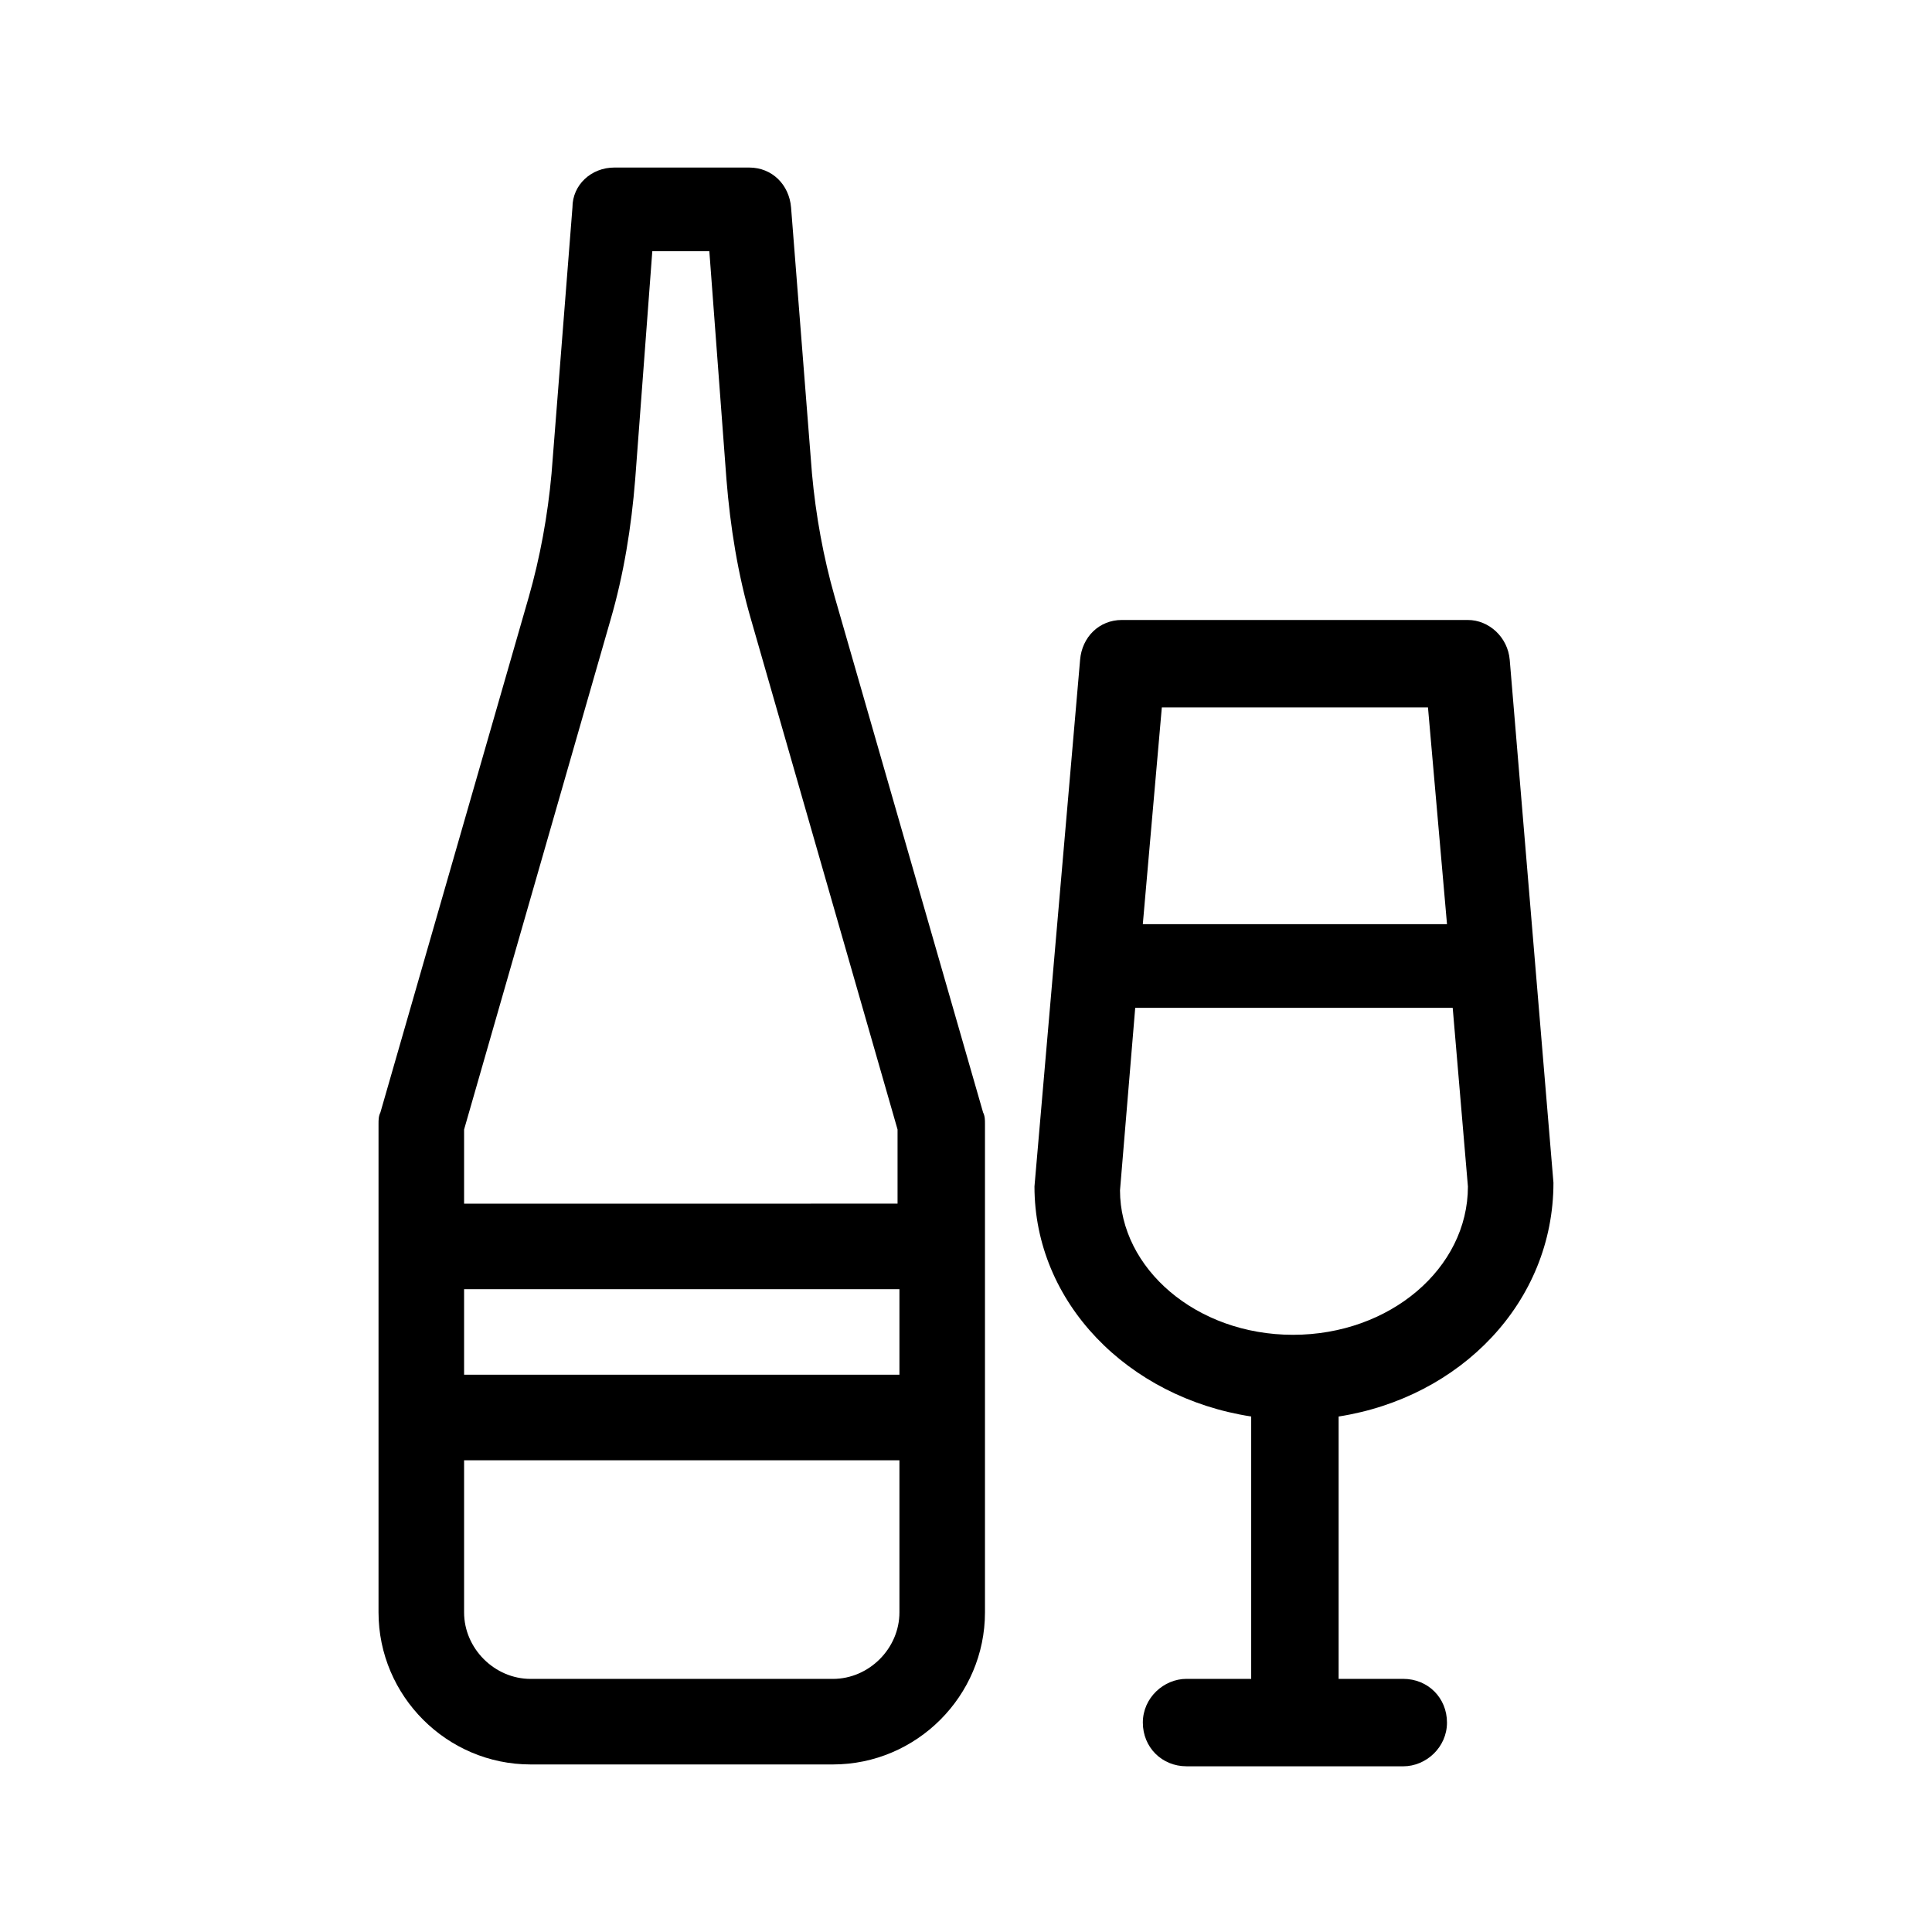
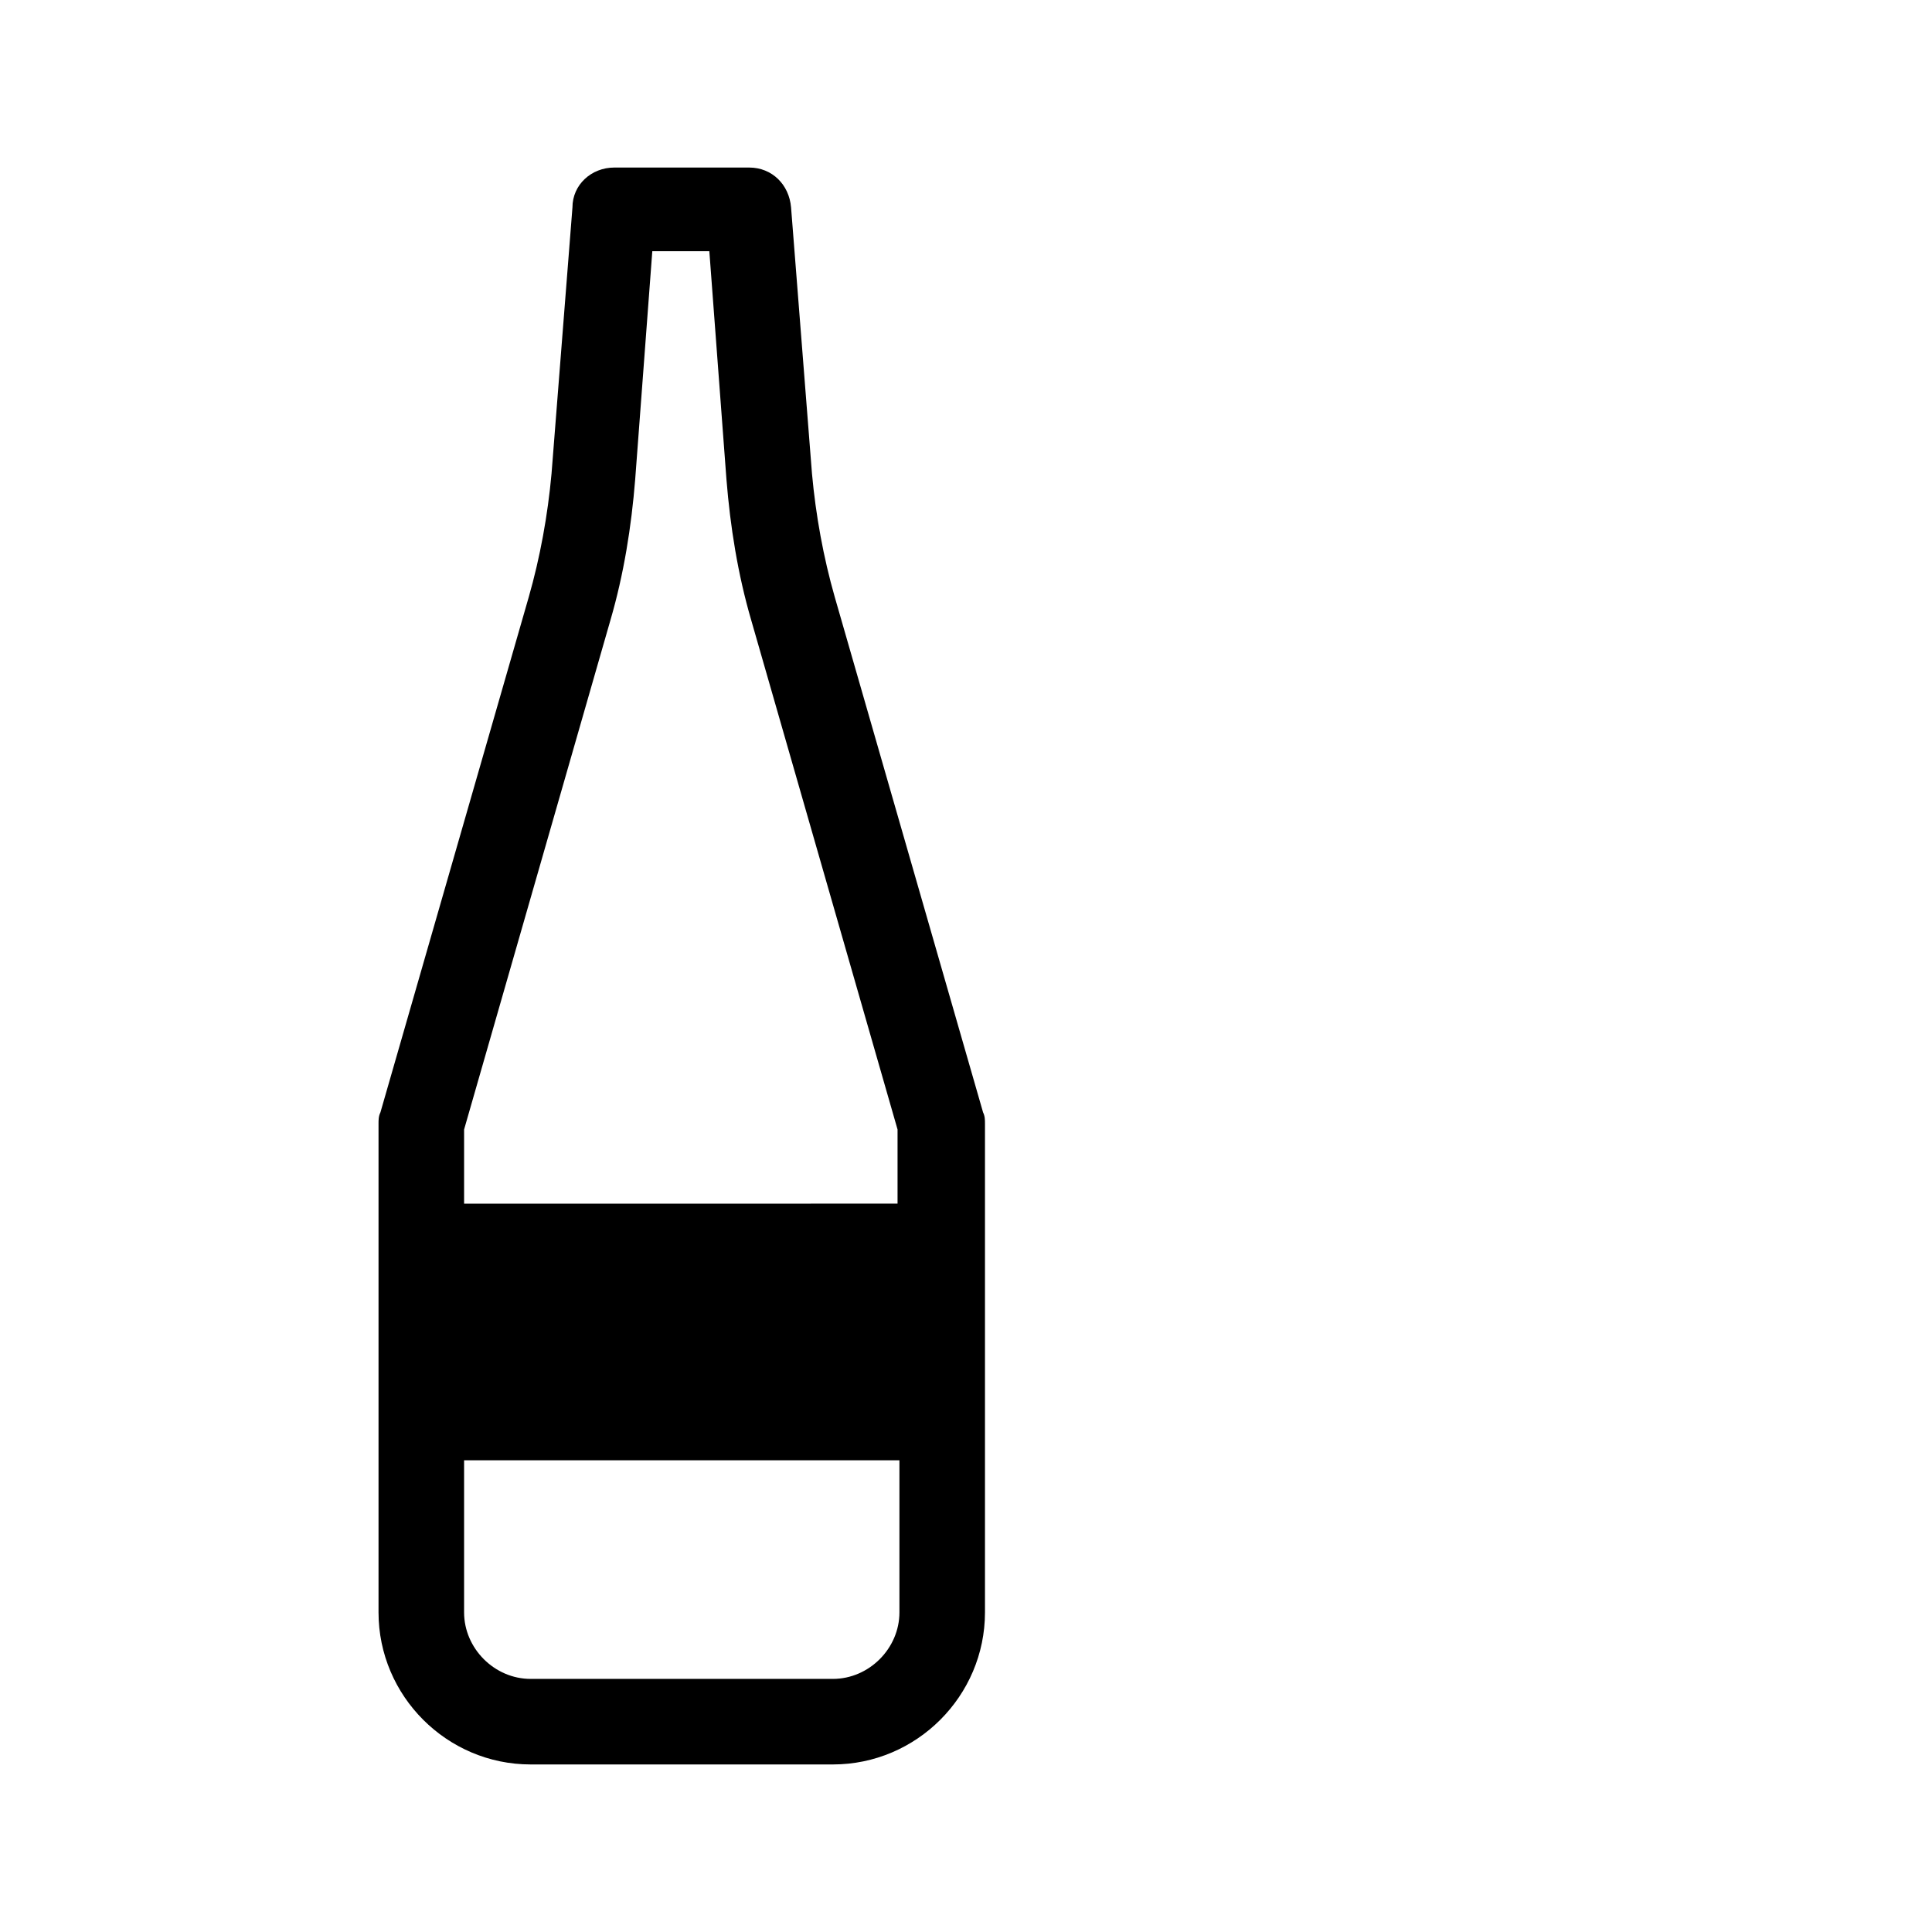
<svg xmlns="http://www.w3.org/2000/svg" fill="#000000" width="800px" height="800px" version="1.1" viewBox="144 144 512 512">
  <g>
-     <path d="m365.23 302.26c-3.023-10.578-5.039-21.664-6.047-32.746l-5.543-70.535c-0.5-6.043-5.035-10.578-11.082-10.578h-35.77c-6.047 0-11.082 4.535-11.082 10.578l-5.543 70.535c-1.008 11.082-3.023 22.168-6.047 32.746l-39.297 136.53c-0.504 1.008-0.504 2.016-0.504 3.023v129.48c0 22.168 18.137 40.305 40.305 40.305h80.105c22.168 0 40.305-18.137 40.305-40.305v-129.48c0-1.008 0-2.016-0.504-3.023zm-59.449 6.047c3.527-12.09 5.543-24.688 6.551-37.281l4.535-60.457h15.113l4.535 60.457c1.008 12.594 3.023 25.191 6.551 37.281l38.793 135.02v19.648l-114.87 0.004v-19.648zm76.578 200.01h-115.37v-22.672h115.37zm-17.633 80.609h-80.105c-9.574 0-17.633-8.062-17.633-17.633v-40.305h115.37v40.305c0 9.574-8.059 17.633-17.633 17.633z" />
-     <path d="m555.68 457.43-11.586-138.55c-0.504-6.047-5.543-10.578-11.082-10.578l-91.695-0.004c-6.047 0-10.578 4.535-11.082 10.578l-12.09 139.55c0 30.73 24.688 55.922 57.434 60.961v69.527h-17.129c-6.047 0-11.586 5.039-11.586 11.586 0 6.551 5.039 11.586 11.586 11.586l57.43 0.004c6.047 0 11.586-5.039 11.586-11.586 0-6.551-5.039-11.586-11.586-11.586h-17.129v-69.527c32.242-5.039 56.93-30.23 56.93-61.969zm-33.25-125.95 5.039 57.434h-80.613l5.039-57.434zm-81.617 127.97 4.031-48.367h84.137l4.031 47.359c0 21.664-20.656 39.297-46.352 39.297s-45.848-17.633-45.848-38.289z" />
+     <path d="m365.23 302.26c-3.023-10.578-5.039-21.664-6.047-32.746l-5.543-70.535c-0.5-6.043-5.035-10.578-11.082-10.578h-35.77c-6.047 0-11.082 4.535-11.082 10.578l-5.543 70.535c-1.008 11.082-3.023 22.168-6.047 32.746l-39.297 136.53c-0.504 1.008-0.504 2.016-0.504 3.023v129.48c0 22.168 18.137 40.305 40.305 40.305h80.105c22.168 0 40.305-18.137 40.305-40.305v-129.48c0-1.008 0-2.016-0.504-3.023zm-59.449 6.047c3.527-12.09 5.543-24.688 6.551-37.281l4.535-60.457h15.113l4.535 60.457c1.008 12.594 3.023 25.191 6.551 37.281l38.793 135.02v19.648l-114.87 0.004v-19.648zm76.578 200.01h-115.37h115.37zm-17.633 80.609h-80.105c-9.574 0-17.633-8.062-17.633-17.633v-40.305h115.37v40.305c0 9.574-8.059 17.633-17.633 17.633z" />
  </g>
</svg>